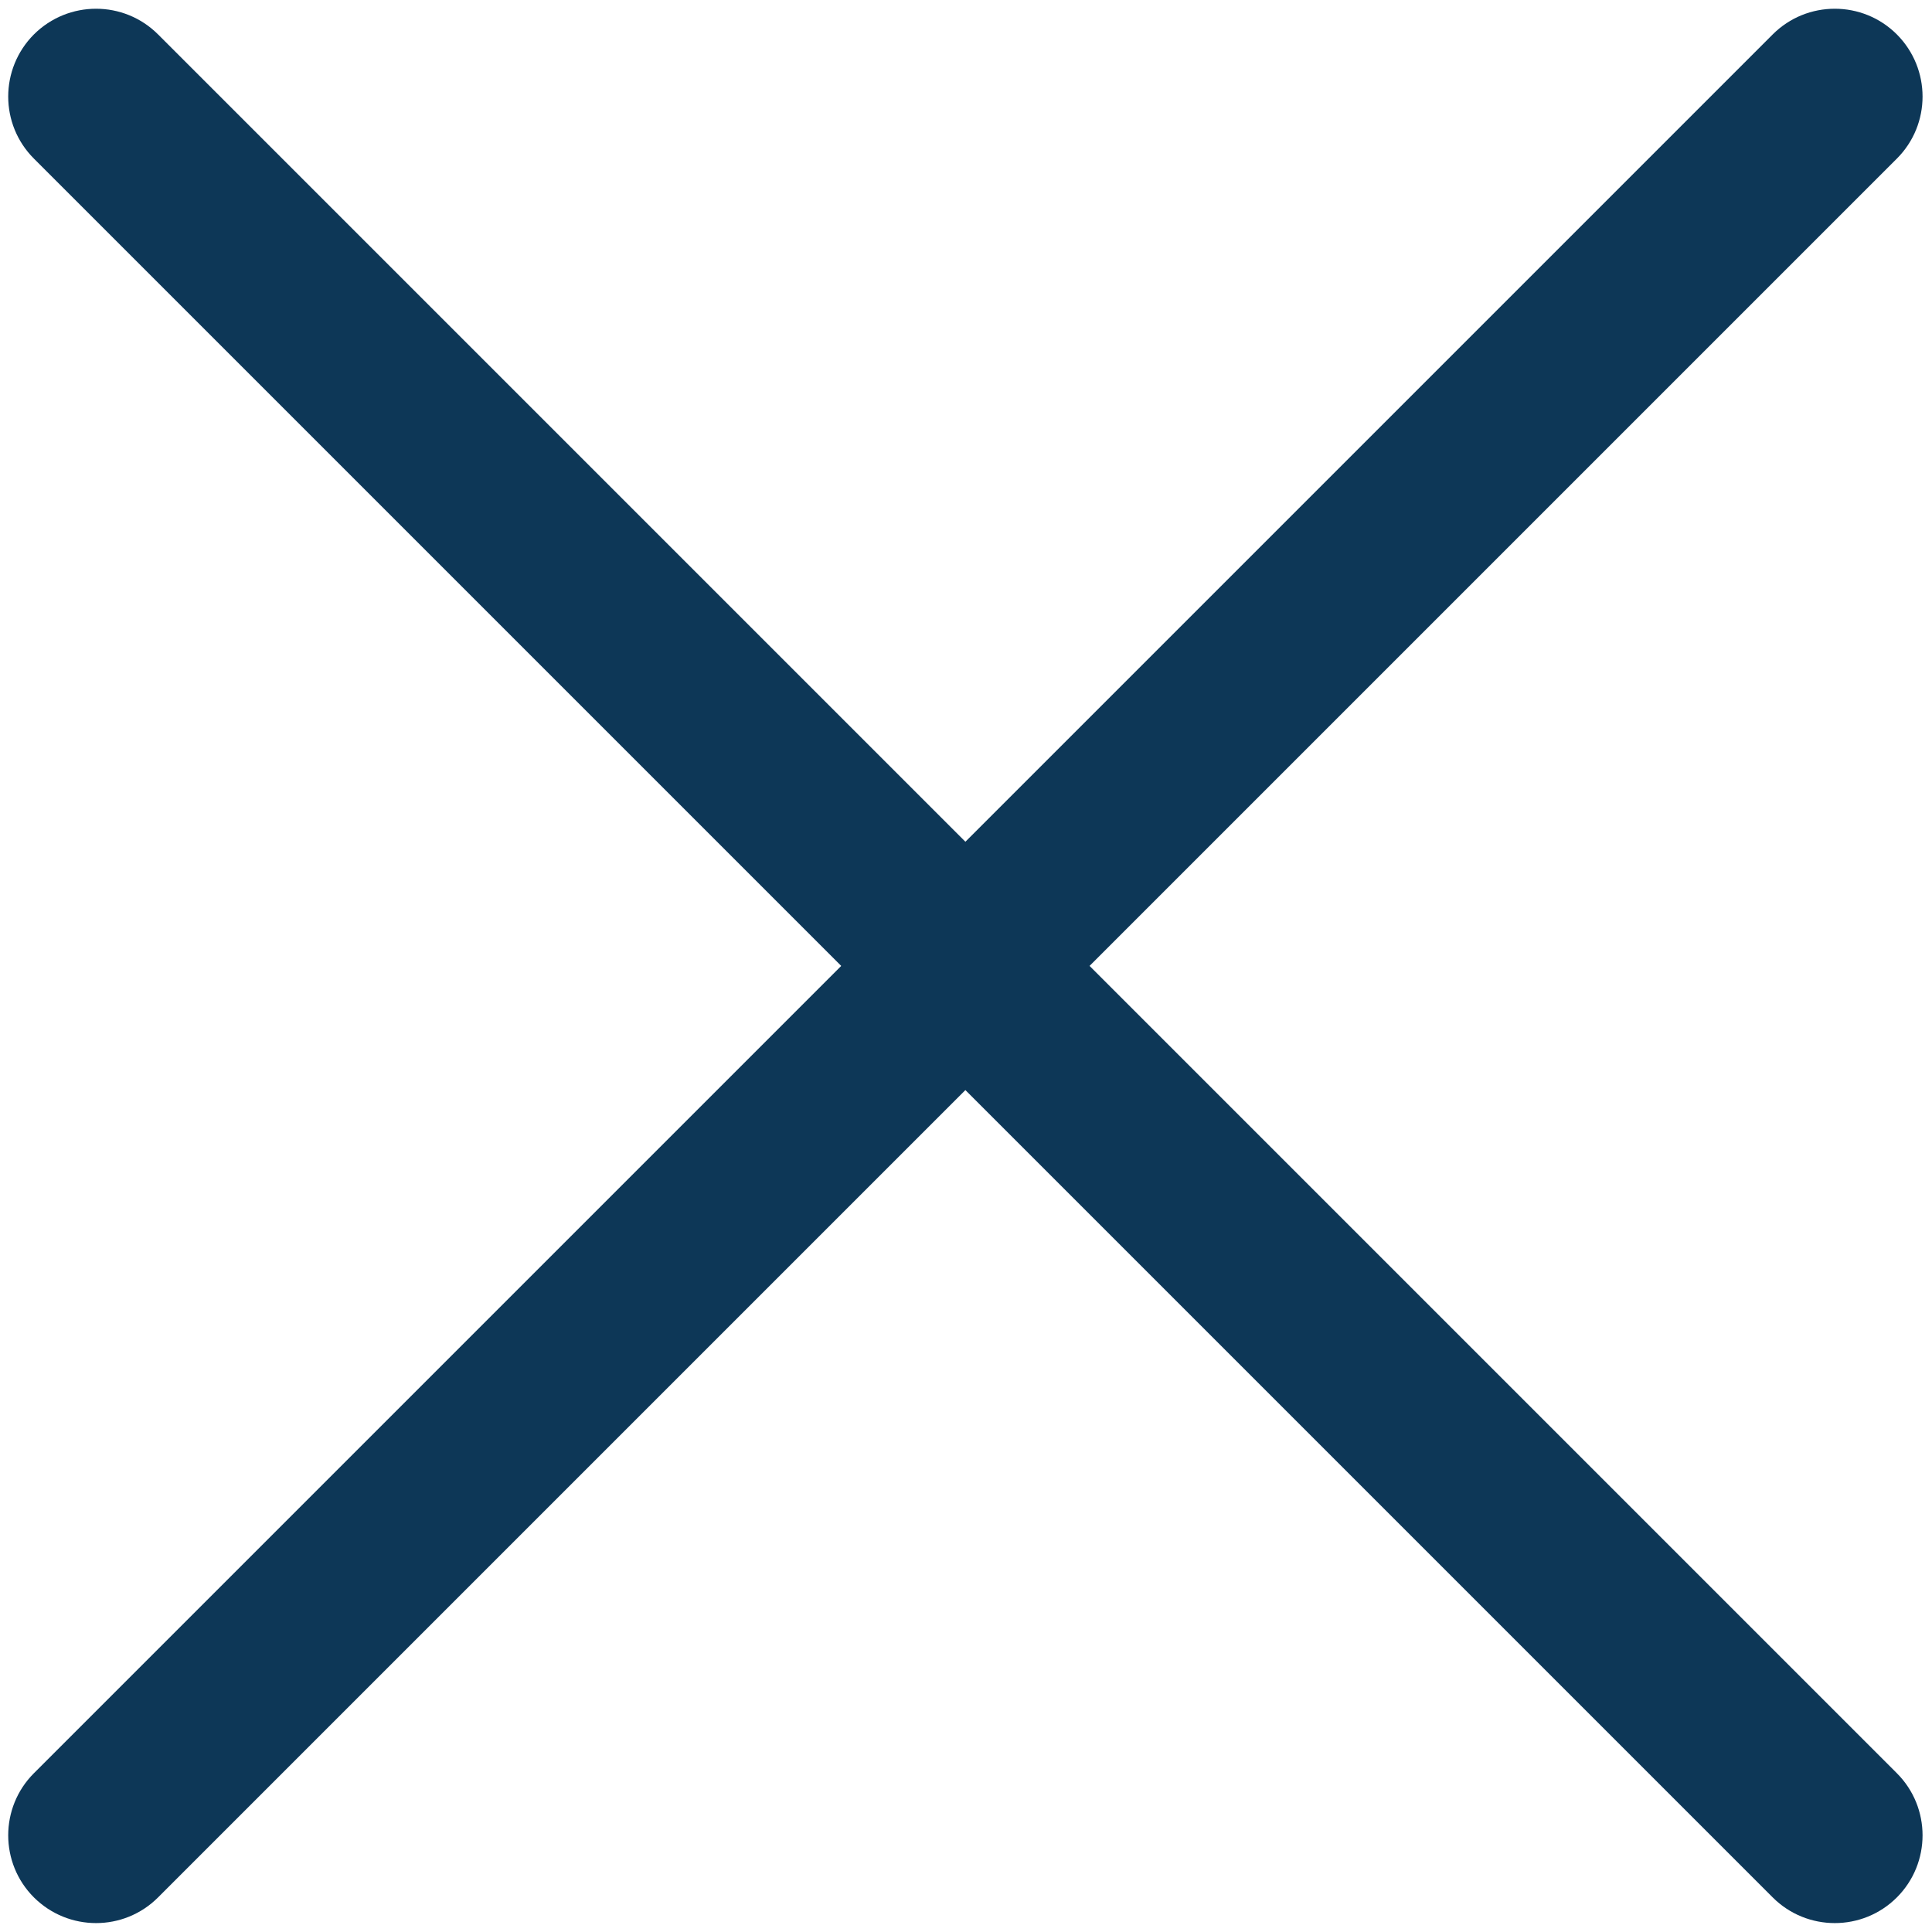
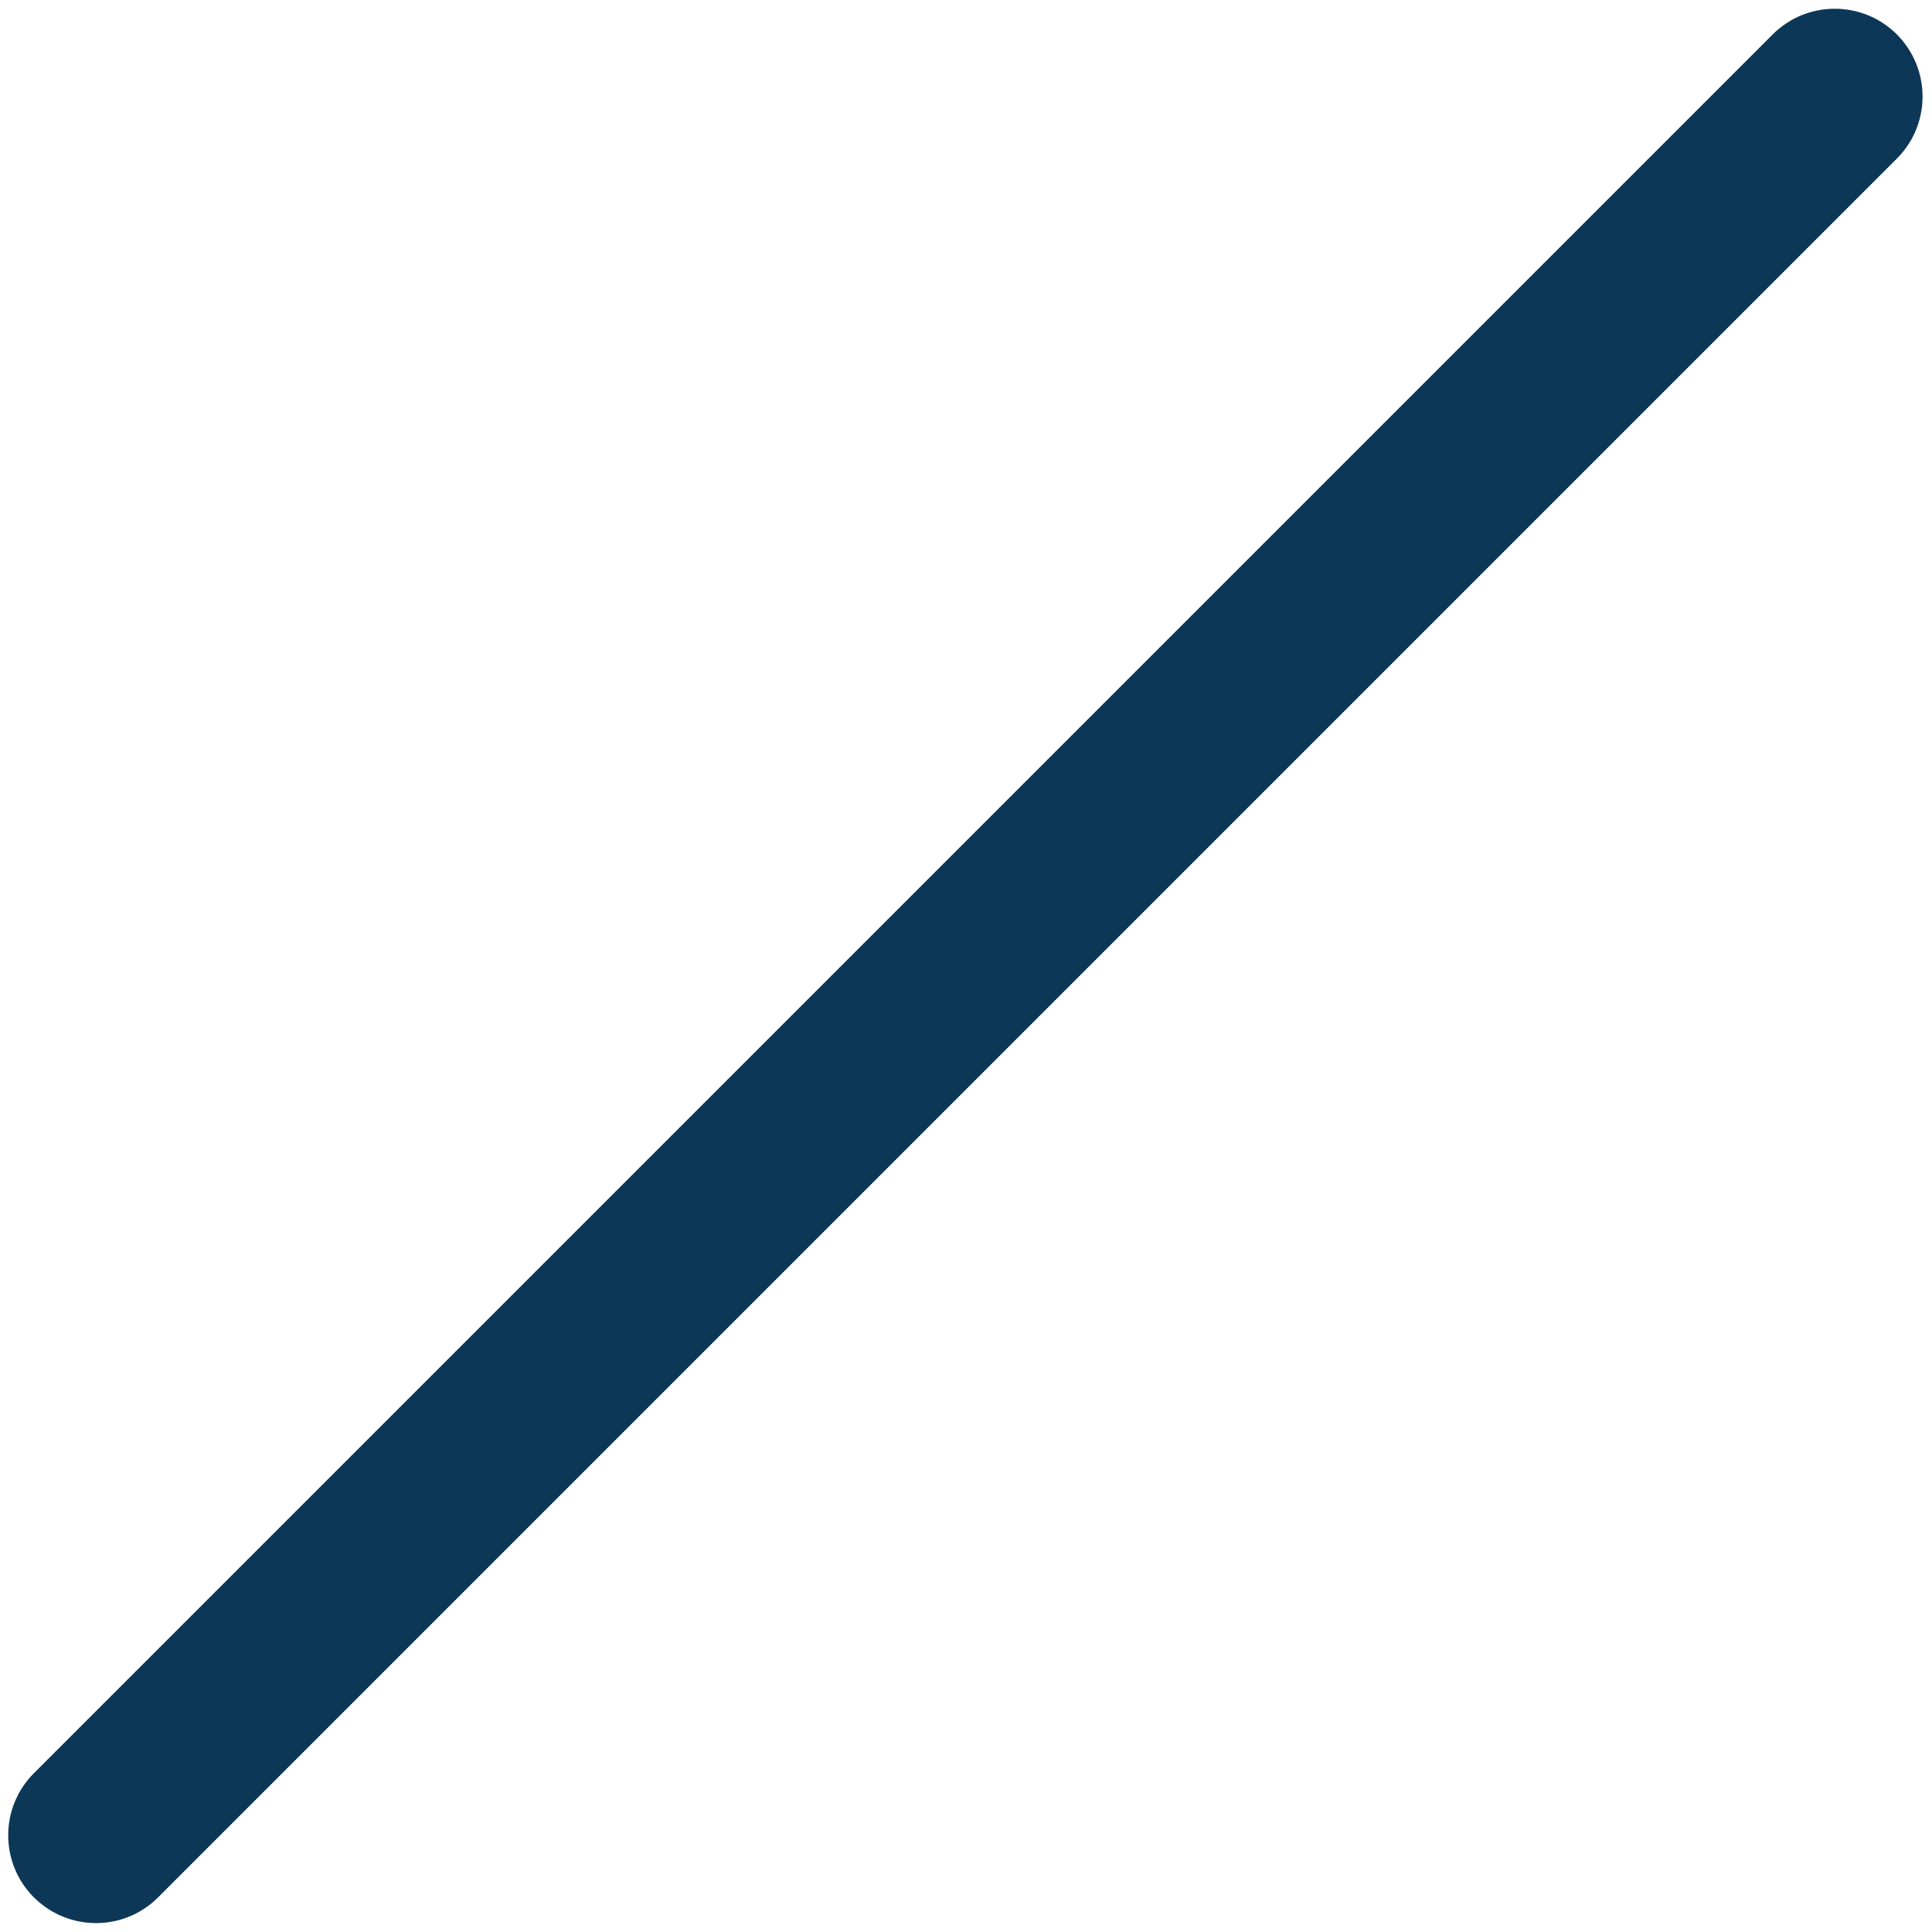
<svg xmlns="http://www.w3.org/2000/svg" width="11" height="11" viewBox="0 0 11 11" fill="none">
  <path d="M0.193 10.803C-0.002 10.608 -0.002 10.291 0.193 10.096L10.093 0.196C10.288 0.001 10.605 0.001 10.8 0.196C10.995 0.392 10.995 0.708 10.8 0.903L0.9 10.803C0.705 10.998 0.389 10.998 0.193 10.803Z" fill="#0D3757" />
-   <path d="M0.193 0.903C-0.002 0.708 -0.002 0.392 0.193 0.196C0.389 0.001 0.705 0.001 0.9 0.196L10.8 10.096C10.995 10.291 10.995 10.608 10.8 10.803C10.605 10.998 10.288 10.998 10.093 10.803L0.193 0.903Z" fill="#0D3757" />
</svg>